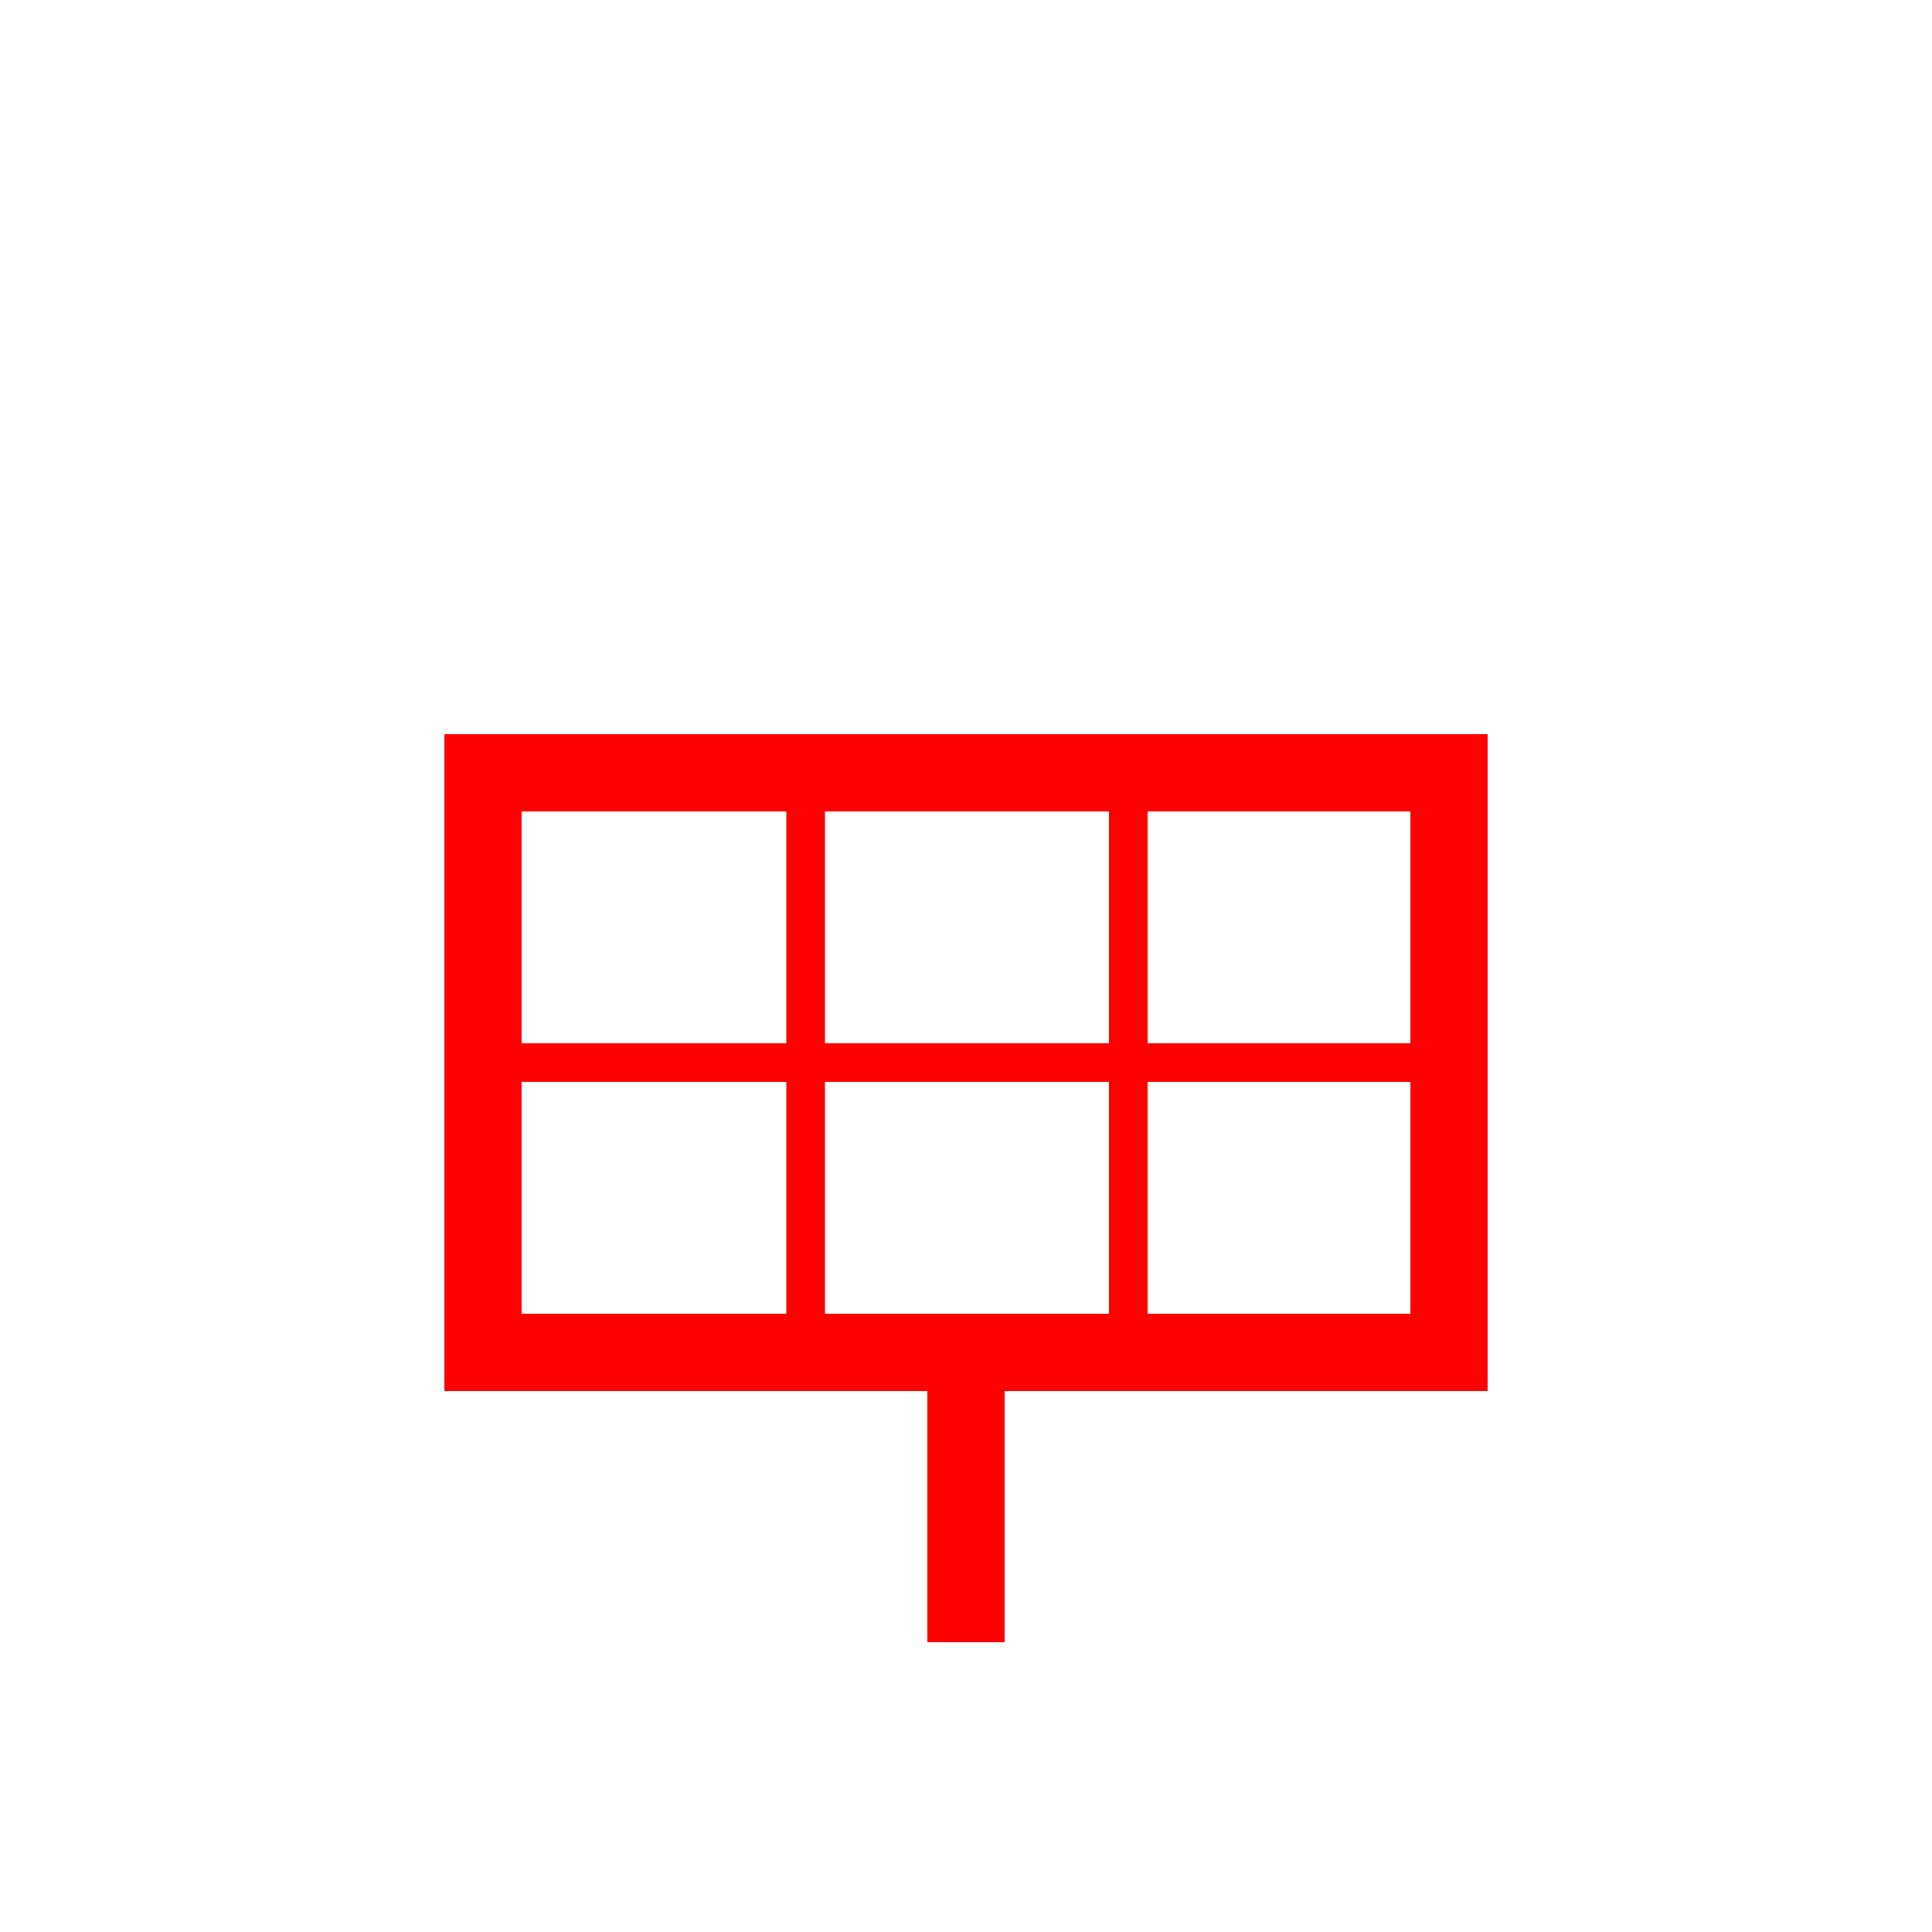
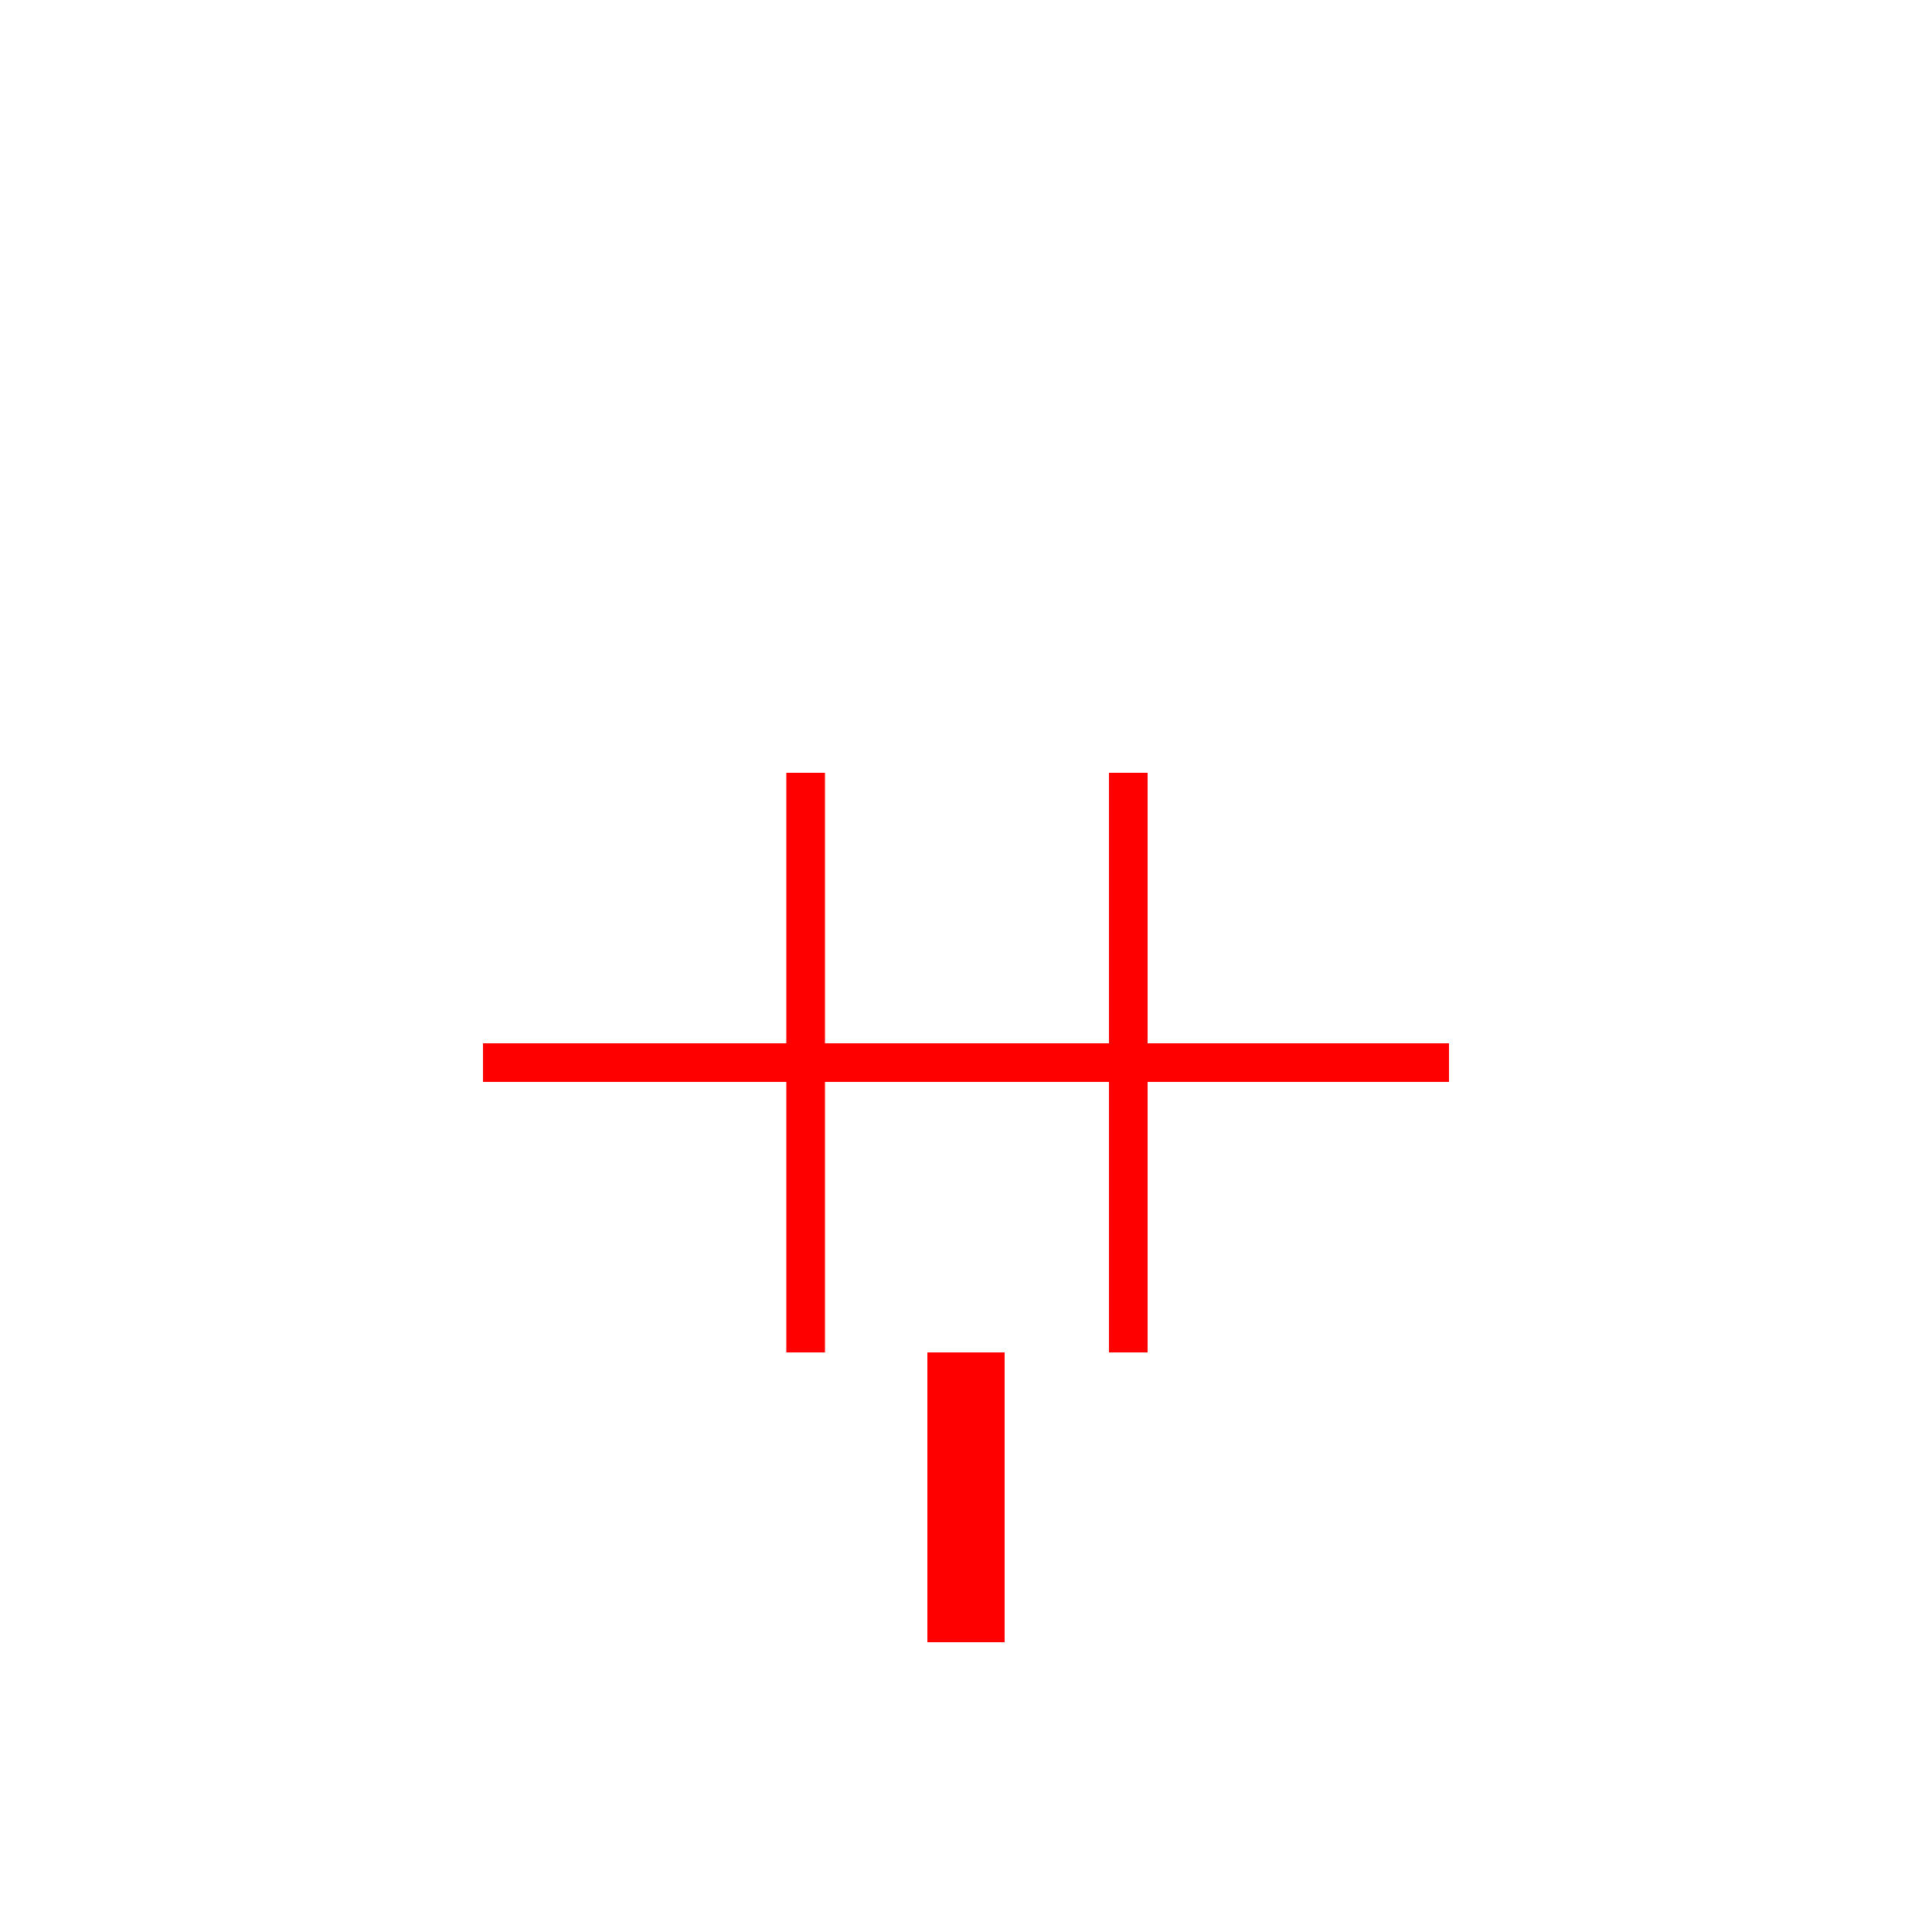
<svg xmlns="http://www.w3.org/2000/svg" baseProfile="full" height="100" version="1.1" width="100">
  <defs />
-   <rect fill="none" height="30" stroke="red" stroke-width="4" width="50" x="25" y="40" />
  <line stroke="red" stroke-width="2" x1="41.7" x2="41.7" y1="40" y2="70" />
  <line stroke="red" stroke-width="2" x1="58.4" x2="58.4" y1="40" y2="70" />
  <line stroke="red" stroke-width="2" x1="25" x2="75" y1="55" y2="55" />
  <line stroke="red" stroke-width="4" x1="50" x2="50" y1="70" y2="85" />
</svg>